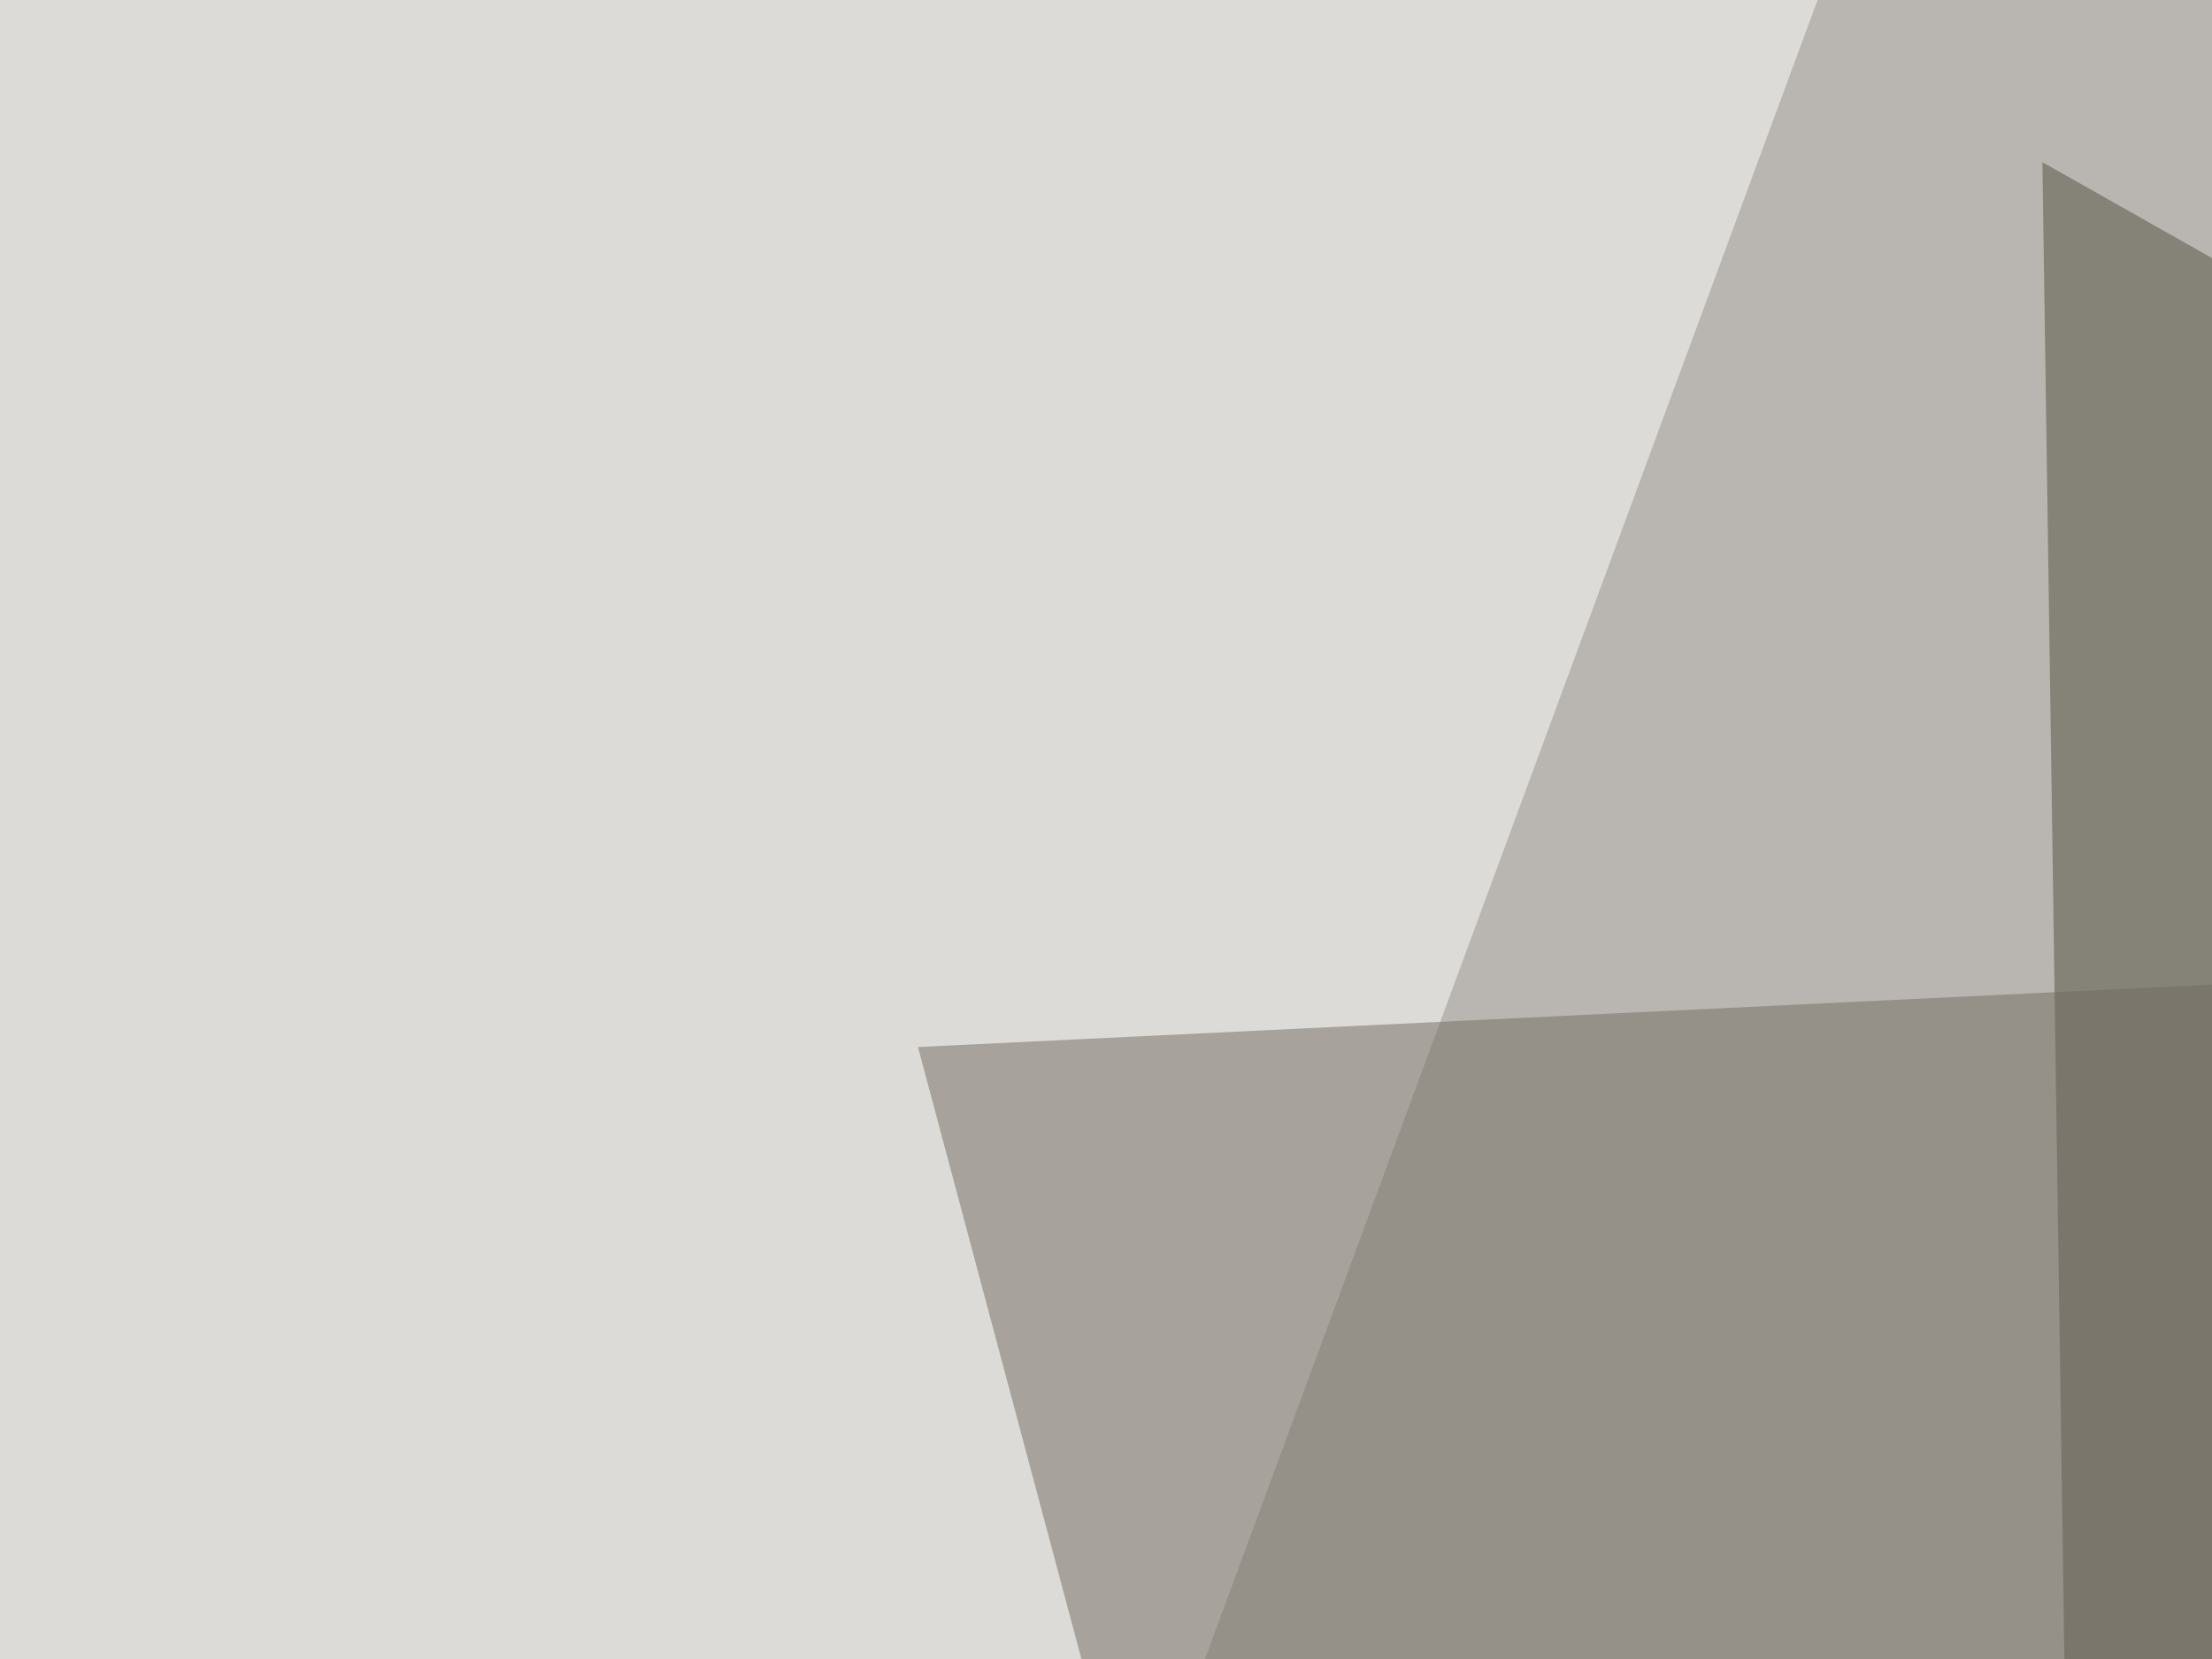
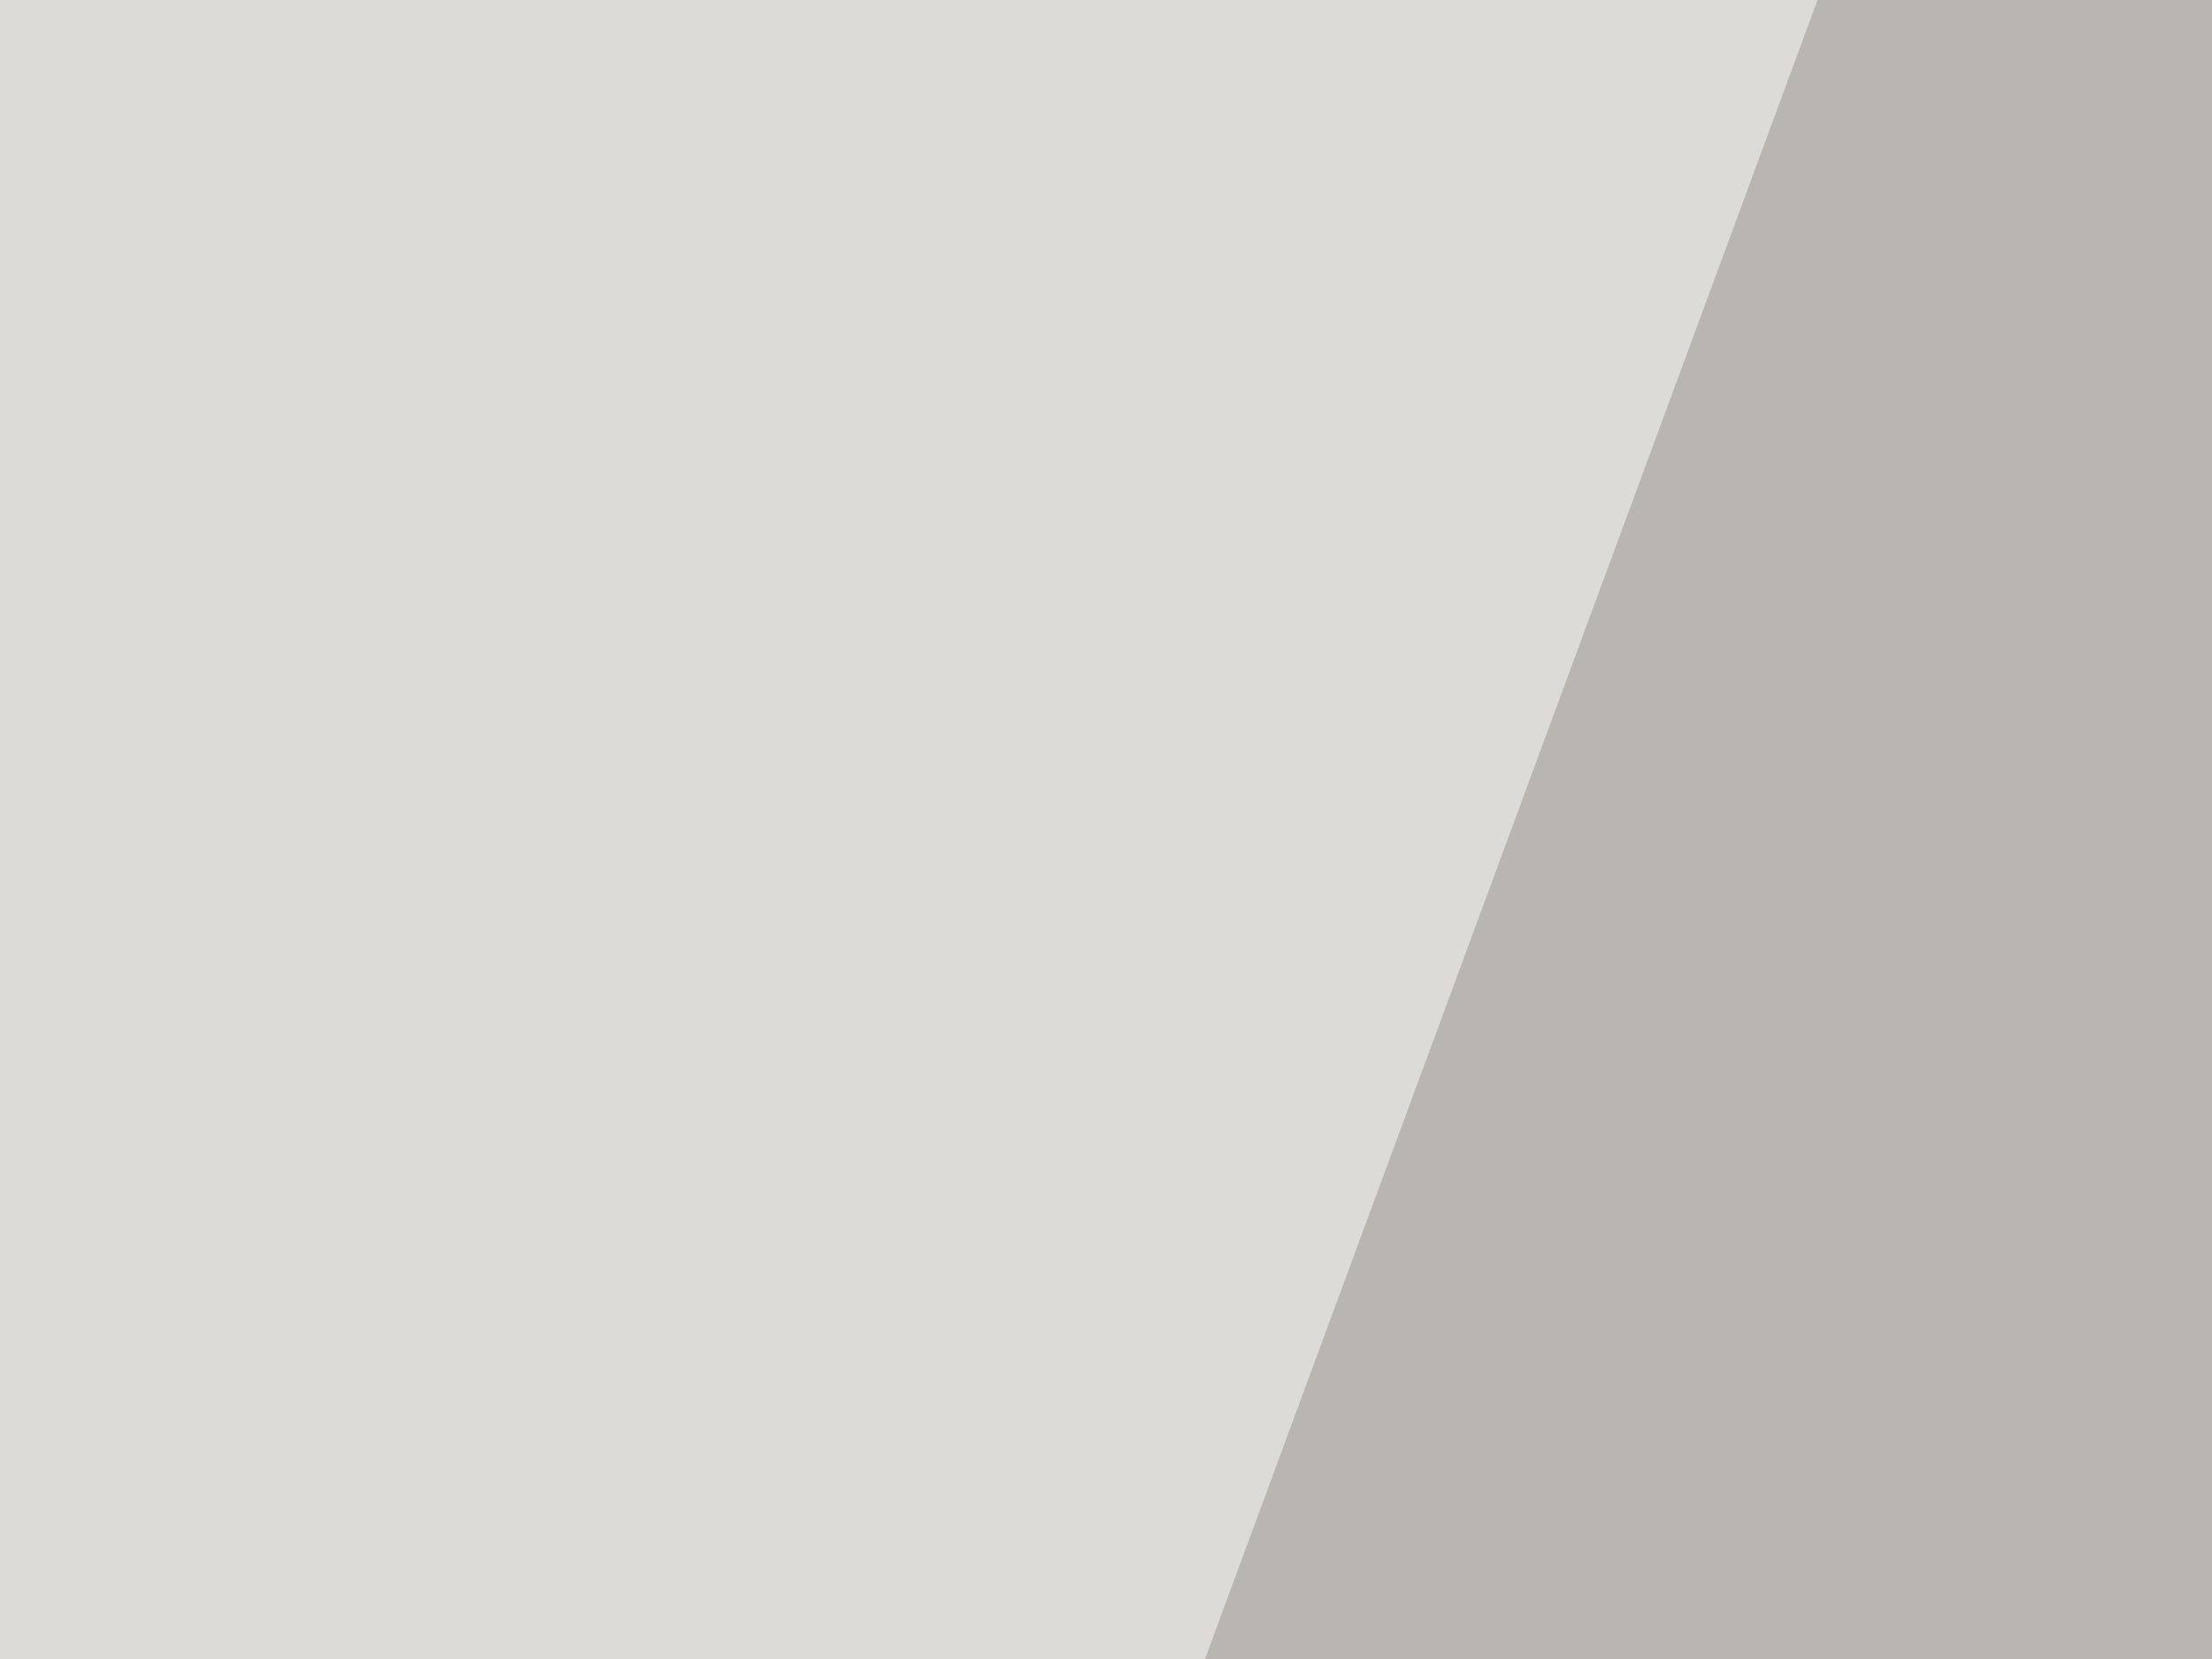
<svg xmlns="http://www.w3.org/2000/svg" width="300" height="225">
  <filter id="a">
    <feGaussianBlur stdDeviation="55" />
  </filter>
  <rect width="100%" height="100%" fill="#b9b6b1" />
  <g filter="url(#a)">
    <g fill-opacity=".5">
-       <path fill="#524e41" d="M795.4 315L285.6 608 277 22z" />
      <path fill="#fff" d="M-45.4 4.4l307.6-46.9L22 608zm638.7-29.3L795.4 4.4l-52.7 603.5z" />
-       <path fill="#726d61" d="M215.3 482l-90.8-340 545-26.3z" />
    </g>
  </g>
</svg>